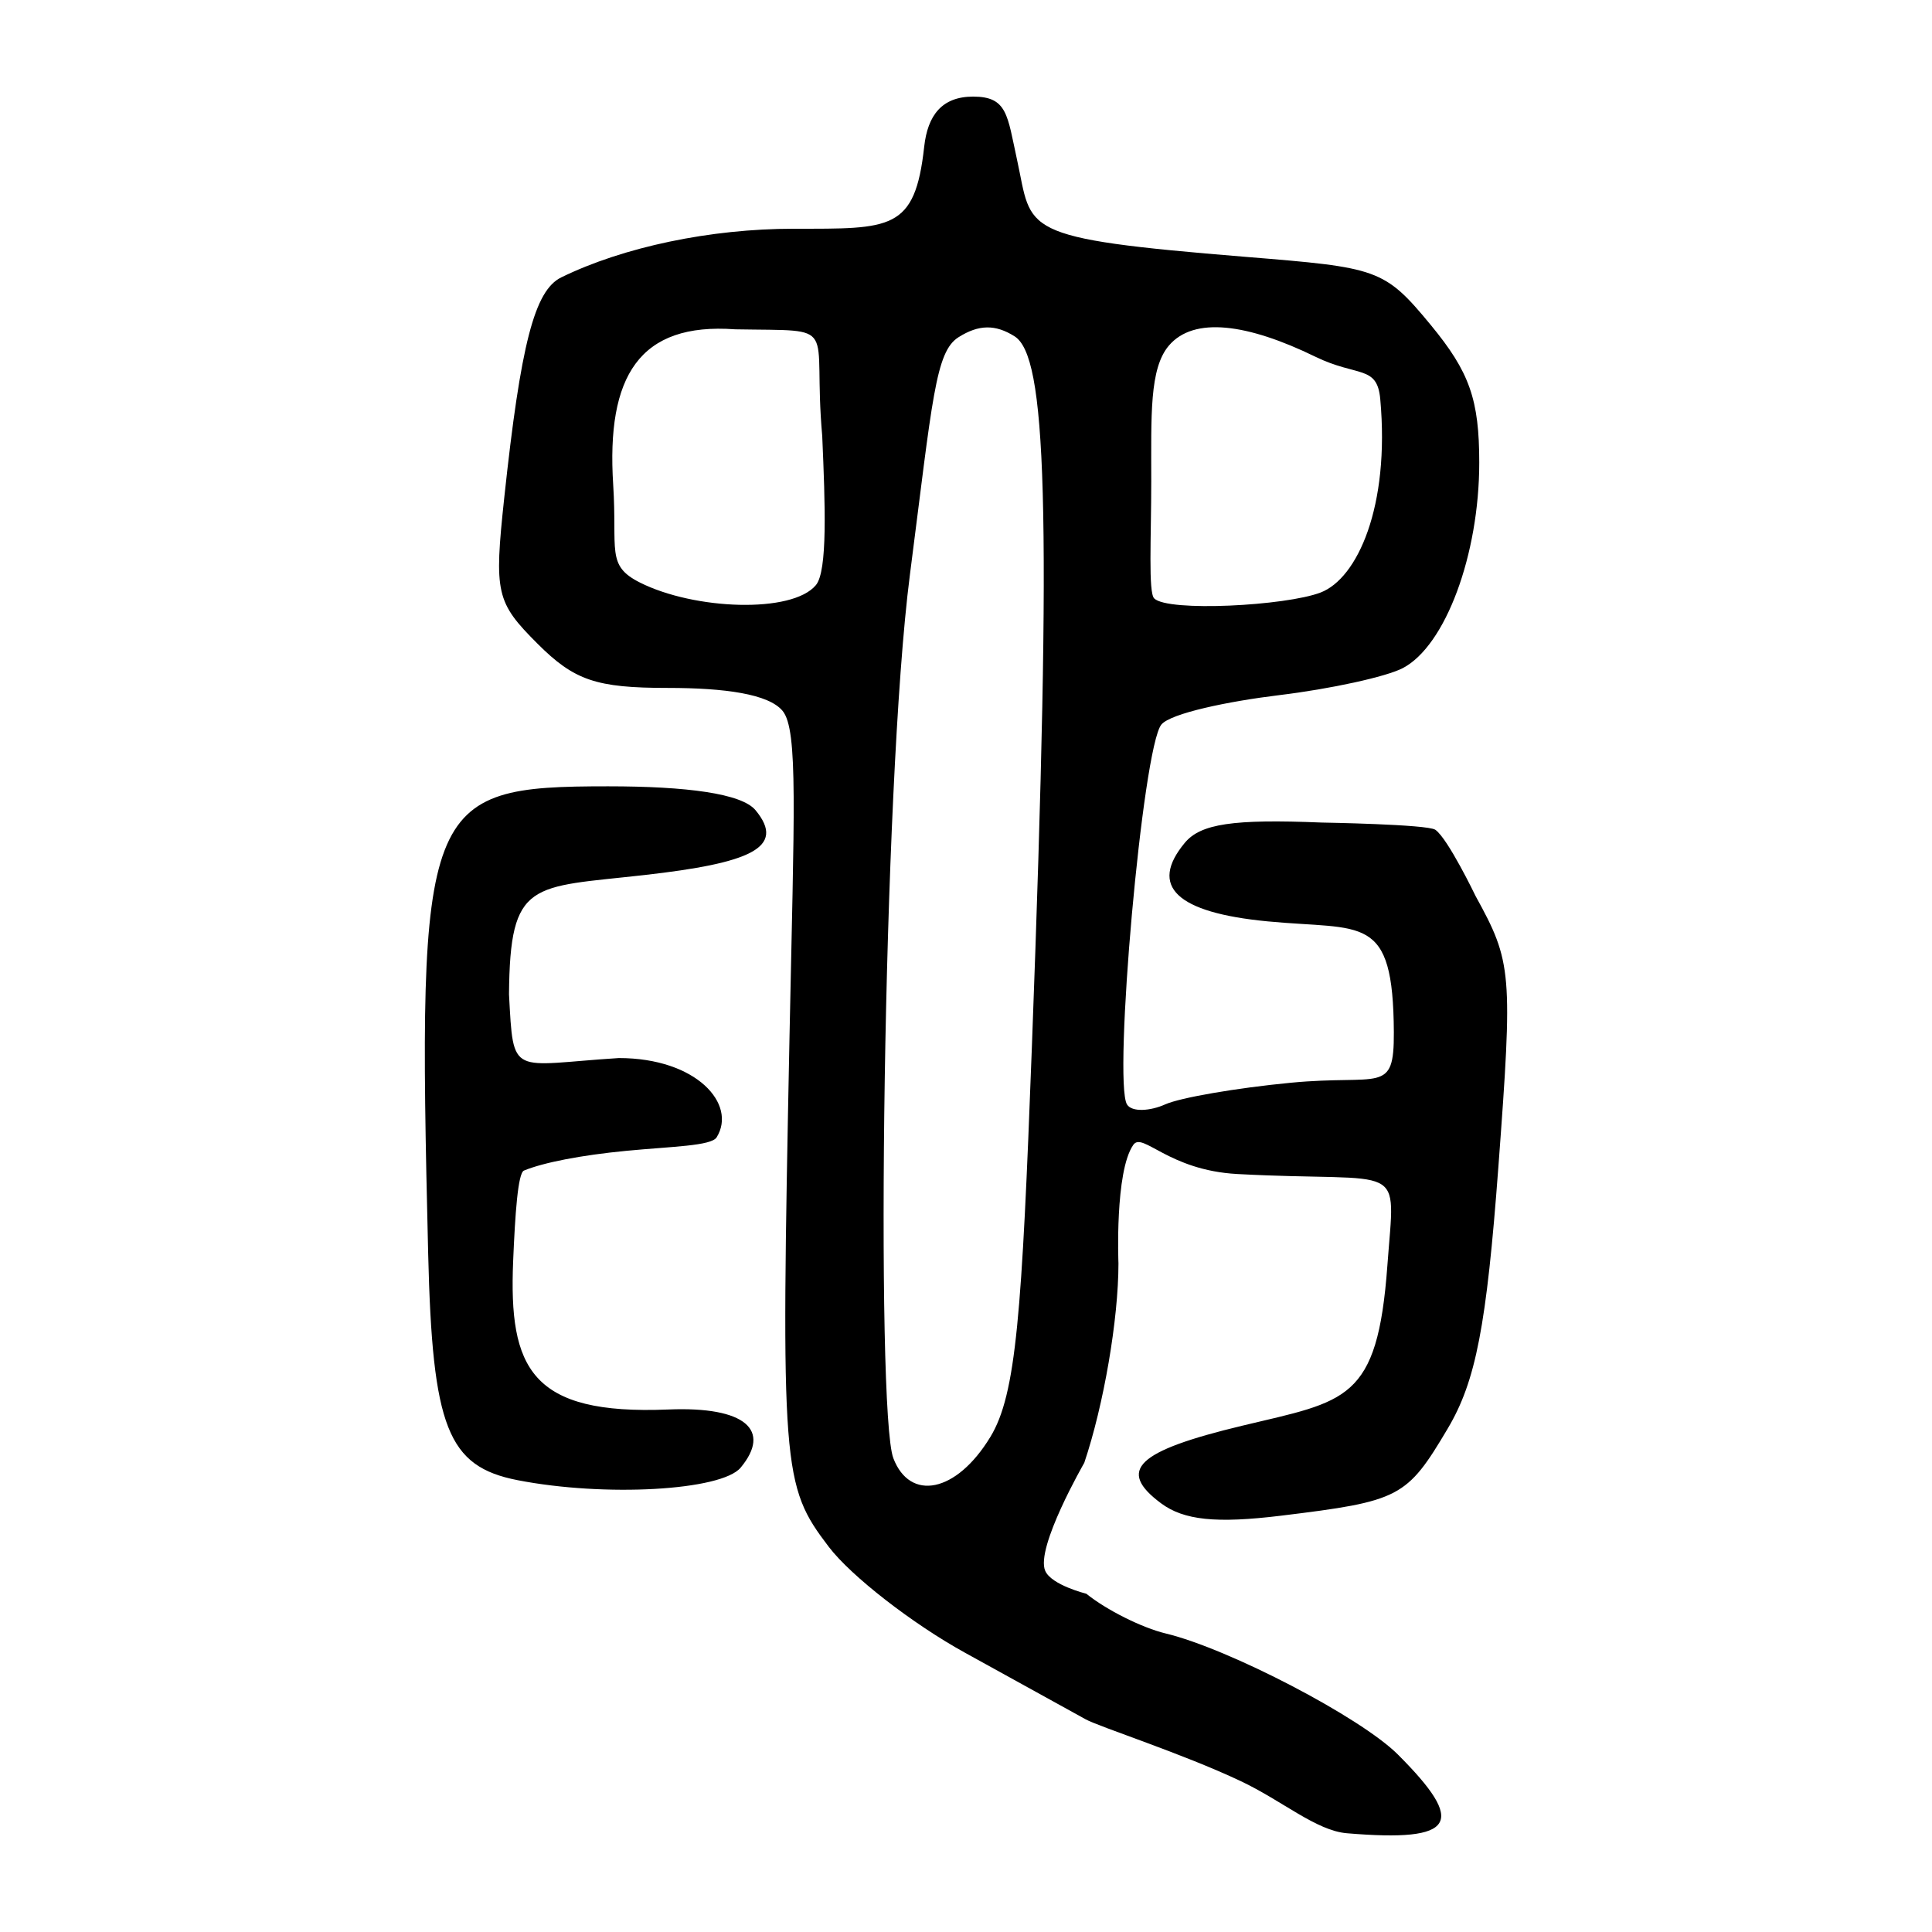
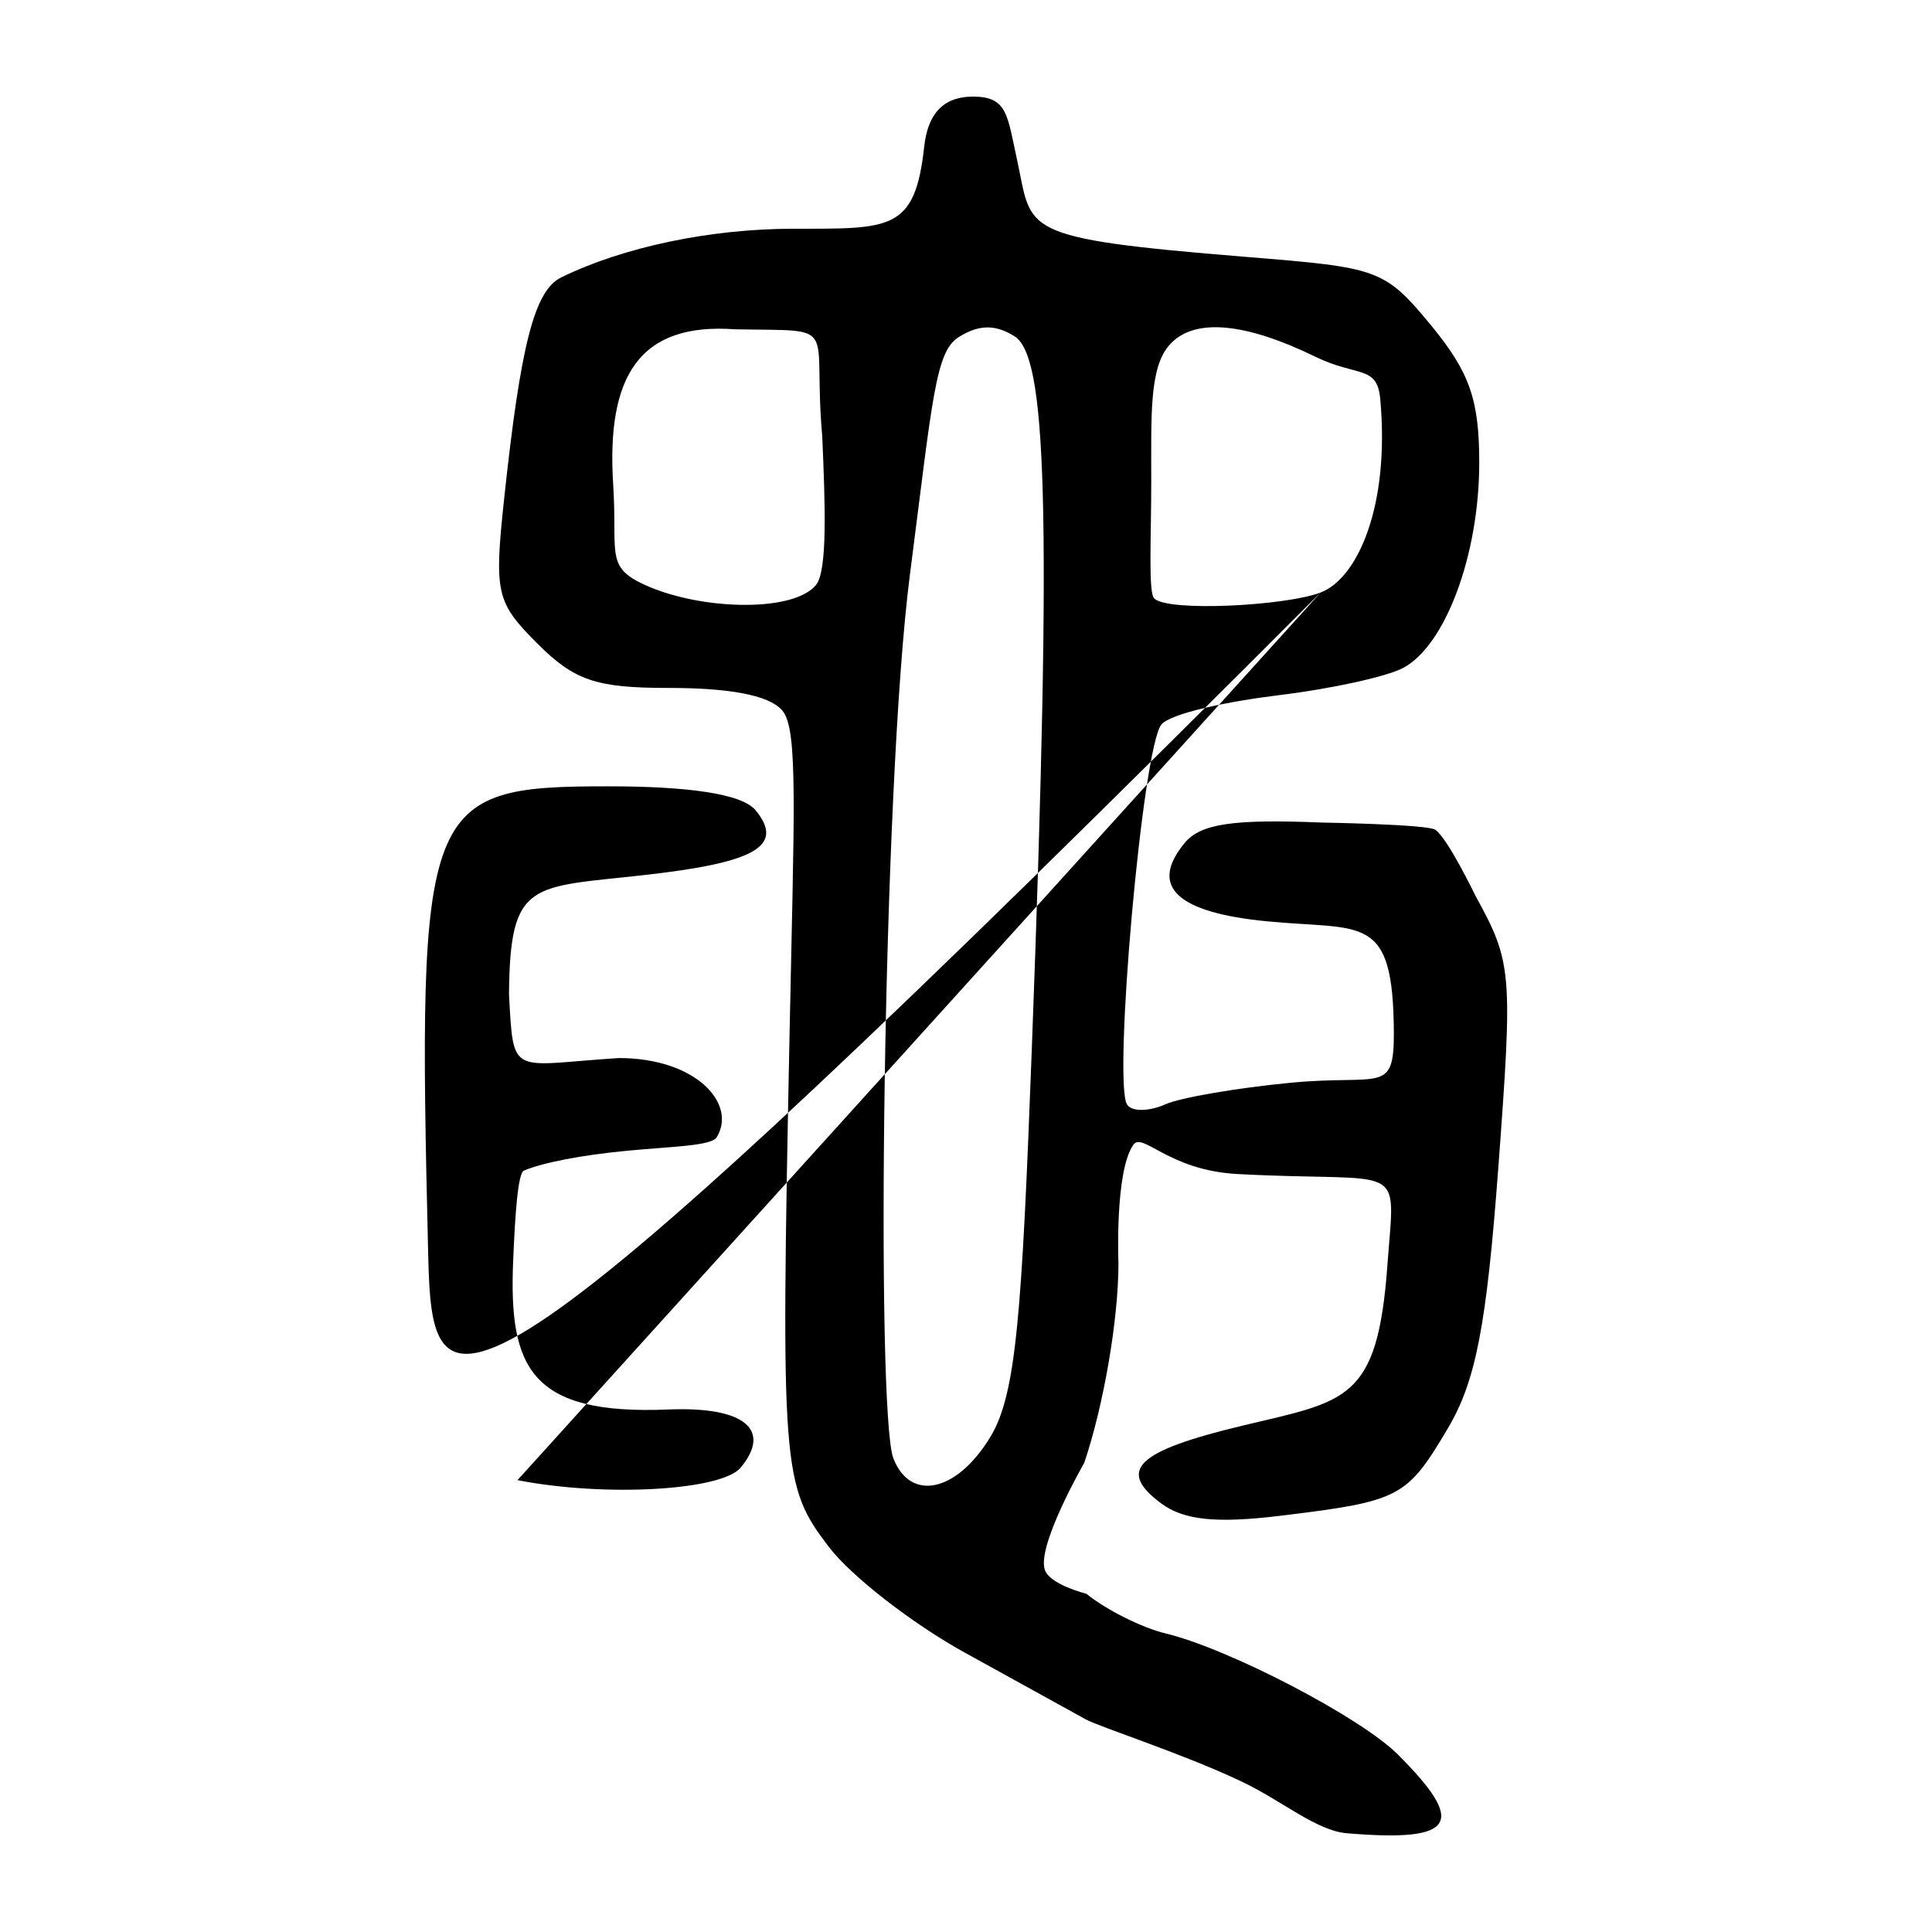
<svg xmlns="http://www.w3.org/2000/svg" version="1.1" width="300" height="300" id="svg2">
  <defs id="defs4" />
  <g transform="translate(0,-752.362)" id="layer1">
-     <path d="M 192.677,1028.941 C 183.573,1024.631 170.681,1020.504 168.58,1019.336 166.479,1018.167 158.065,1013.524 149.881,1009.018 141.697,1004.511 132.168,997.11 128.706,992.571 121.423,983.023 121.24,980.659 122.593,913.391 123.297,878.389 123.97,865.698 121.518,862.743 119.35,860.131 112.582,859.182 103.68,859.182 92.581,859.182 89.177,858.026 83.47,852.319 77.021,845.87 76.709,844.503 78.299,829.657 80.858,805.763 83.004,797.464 87.147,795.436 96.816,790.706 110.317,787.88 123.249,787.88 138.357,787.88 142.069,788.207 143.508,775.147 144.045,770.272 146.251,767.362 151.109,767.362 156.451,767.362 156.411,770.266 157.929,777.185 160.363,788.286 157.689,789.34 193.51,792.254 213.952,793.917 214.94,794.057 222.191,802.853 228.196,810.138 229.697,814.405 229.697,824.193 229.697,838.521 224.431,852.668 217.816,856.111 215.247,857.449 206.635,859.333 198.68,860.297 190.725,861.261 181.79,863.124 180.341,864.868 177.412,868.398 172.824,920.339 175,923.86 175.759,925.088 178.625,924.888 180.934,923.849 183.243,922.809 192.008,921.299 200.412,920.492 214.351,919.154 216.486,922.396 216.435,912.656 216.338,894.079 211.699,896.86 196.807,895.429 182.669,894.071 178.37,889.988 183.972,883.238 186.433,880.273 191.49,879.523 205.226,880.087 205.226,880.087 221.635,880.358 222.872,881.206 224.819,882.54 229.128,891.499 229.128,891.499 234.791,901.782 234.92,903.315 232.67,933.517 230.826,958.27 229.172,966.823 224.805,974.184 218.435,984.924 217.4,985.465 198.901,987.72 188.853,988.945 183.823,988.424 180.287,985.793 173.379,980.652 176.488,977.681 192.9,973.744 209.057,969.868 213.887,970.03 215.431,948.882 216.648,932.196 218.438,936.083 192.136,934.664 181.4,934.085 177.424,928.061 175.979,930.135 173.08,934.295 173.673,948.538 173.673,948.538 173.673,957.22 171.394,970.516 168.363,979.513 168.363,979.513 160.754,992.71 162.3,996.279 163.261,998.496 168.685,999.837 168.685,999.837 171.783,1002.345 177.324,1005.12 180.998,1006.003 190.817,1008.362 211.291,1019.033 217.051,1024.792 227.691,1035.433 226.218,1038.466 209.131,1037.027 204.381,1036.627 199.108,1031.986 192.677,1028.941 z M 153.779,975.495 C 157.818,968.853 158.675,956.396 160.233,914.85 163.422,829.794 162.433,807.671 157.543,804.587 154.555,802.703 151.984,802.742 148.845,804.72 145.251,806.985 144.81,814.244 141.287,841.631 137.049,874.564 135.973,971.64 138.72,978.799 141.296,985.513 148.472,984.221 153.779,975.495 z M 126.696,843.214 C 128.517,841.018 128.139,830.726 127.676,820.077 126.088,802.188 130.851,803.801 114.168,803.499 99.242,802.4 94.141,810.787 95.216,827.616 95.868,837.82 94.094,840.163 99.356,842.813 107.832,847.082 123.016,847.648 126.696,843.214 z M 205.067,844.367 C 210.758,842.183 215.84,831.058 214.325,814.329 213.843,809.003 210.803,810.948 204.232,807.746 193.717,802.623 185.385,801.461 181.499,806.031 178.466,809.599 178.766,816.867 178.766,827.108 178.766,835.878 178.289,844.35 179.223,845.284 181.347,847.408 199.662,846.441 205.067,844.367 z M 80.355,982.199 C 69.516,980.078 67.138,974.05 66.486,947.037 64.79,876.777 65.682,874.461 94.42,874.461 106.647,874.461 115.168,875.58 117.317,878.169 122.172,884.02 116.35,886.395 100.11,888.232 82.426,890.233 79.191,888.916 79.038,906.751 79.742,919.801 79.266,917.72 96.091,916.656 108.179,916.656 114.455,923.829 111.284,928.96 110.447,930.314 104.338,930.381 97.275,931.06 90.212,931.739 84.38,932.88 81.358,934.128 80.422,934.515 79.985,940.881 79.681,948.193 78.991,964.837 82.396,972.115 103.776,971.228 115.786,970.73 119.819,974.459 115.011,980.253 112.044,983.828 93.893,984.847 80.355,982.199 z" id="path3872" style="fill:#000000" />
+     <path d="M 192.677,1028.941 C 183.573,1024.631 170.681,1020.504 168.58,1019.336 166.479,1018.167 158.065,1013.524 149.881,1009.018 141.697,1004.511 132.168,997.11 128.706,992.571 121.423,983.023 121.24,980.659 122.593,913.391 123.297,878.389 123.97,865.698 121.518,862.743 119.35,860.131 112.582,859.182 103.68,859.182 92.581,859.182 89.177,858.026 83.47,852.319 77.021,845.87 76.709,844.503 78.299,829.657 80.858,805.763 83.004,797.464 87.147,795.436 96.816,790.706 110.317,787.88 123.249,787.88 138.357,787.88 142.069,788.207 143.508,775.147 144.045,770.272 146.251,767.362 151.109,767.362 156.451,767.362 156.411,770.266 157.929,777.185 160.363,788.286 157.689,789.34 193.51,792.254 213.952,793.917 214.94,794.057 222.191,802.853 228.196,810.138 229.697,814.405 229.697,824.193 229.697,838.521 224.431,852.668 217.816,856.111 215.247,857.449 206.635,859.333 198.68,860.297 190.725,861.261 181.79,863.124 180.341,864.868 177.412,868.398 172.824,920.339 175,923.86 175.759,925.088 178.625,924.888 180.934,923.849 183.243,922.809 192.008,921.299 200.412,920.492 214.351,919.154 216.486,922.396 216.435,912.656 216.338,894.079 211.699,896.86 196.807,895.429 182.669,894.071 178.37,889.988 183.972,883.238 186.433,880.273 191.49,879.523 205.226,880.087 205.226,880.087 221.635,880.358 222.872,881.206 224.819,882.54 229.128,891.499 229.128,891.499 234.791,901.782 234.92,903.315 232.67,933.517 230.826,958.27 229.172,966.823 224.805,974.184 218.435,984.924 217.4,985.465 198.901,987.72 188.853,988.945 183.823,988.424 180.287,985.793 173.379,980.652 176.488,977.681 192.9,973.744 209.057,969.868 213.887,970.03 215.431,948.882 216.648,932.196 218.438,936.083 192.136,934.664 181.4,934.085 177.424,928.061 175.979,930.135 173.08,934.295 173.673,948.538 173.673,948.538 173.673,957.22 171.394,970.516 168.363,979.513 168.363,979.513 160.754,992.71 162.3,996.279 163.261,998.496 168.685,999.837 168.685,999.837 171.783,1002.345 177.324,1005.12 180.998,1006.003 190.817,1008.362 211.291,1019.033 217.051,1024.792 227.691,1035.433 226.218,1038.466 209.131,1037.027 204.381,1036.627 199.108,1031.986 192.677,1028.941 z M 153.779,975.495 C 157.818,968.853 158.675,956.396 160.233,914.85 163.422,829.794 162.433,807.671 157.543,804.587 154.555,802.703 151.984,802.742 148.845,804.72 145.251,806.985 144.81,814.244 141.287,841.631 137.049,874.564 135.973,971.64 138.72,978.799 141.296,985.513 148.472,984.221 153.779,975.495 z M 126.696,843.214 C 128.517,841.018 128.139,830.726 127.676,820.077 126.088,802.188 130.851,803.801 114.168,803.499 99.242,802.4 94.141,810.787 95.216,827.616 95.868,837.82 94.094,840.163 99.356,842.813 107.832,847.082 123.016,847.648 126.696,843.214 z M 205.067,844.367 C 210.758,842.183 215.84,831.058 214.325,814.329 213.843,809.003 210.803,810.948 204.232,807.746 193.717,802.623 185.385,801.461 181.499,806.031 178.466,809.599 178.766,816.867 178.766,827.108 178.766,835.878 178.289,844.35 179.223,845.284 181.347,847.408 199.662,846.441 205.067,844.367 z C 69.516,980.078 67.138,974.05 66.486,947.037 64.79,876.777 65.682,874.461 94.42,874.461 106.647,874.461 115.168,875.58 117.317,878.169 122.172,884.02 116.35,886.395 100.11,888.232 82.426,890.233 79.191,888.916 79.038,906.751 79.742,919.801 79.266,917.72 96.091,916.656 108.179,916.656 114.455,923.829 111.284,928.96 110.447,930.314 104.338,930.381 97.275,931.06 90.212,931.739 84.38,932.88 81.358,934.128 80.422,934.515 79.985,940.881 79.681,948.193 78.991,964.837 82.396,972.115 103.776,971.228 115.786,970.73 119.819,974.459 115.011,980.253 112.044,983.828 93.893,984.847 80.355,982.199 z" id="path3872" style="fill:#000000" />
  </g>
</svg>